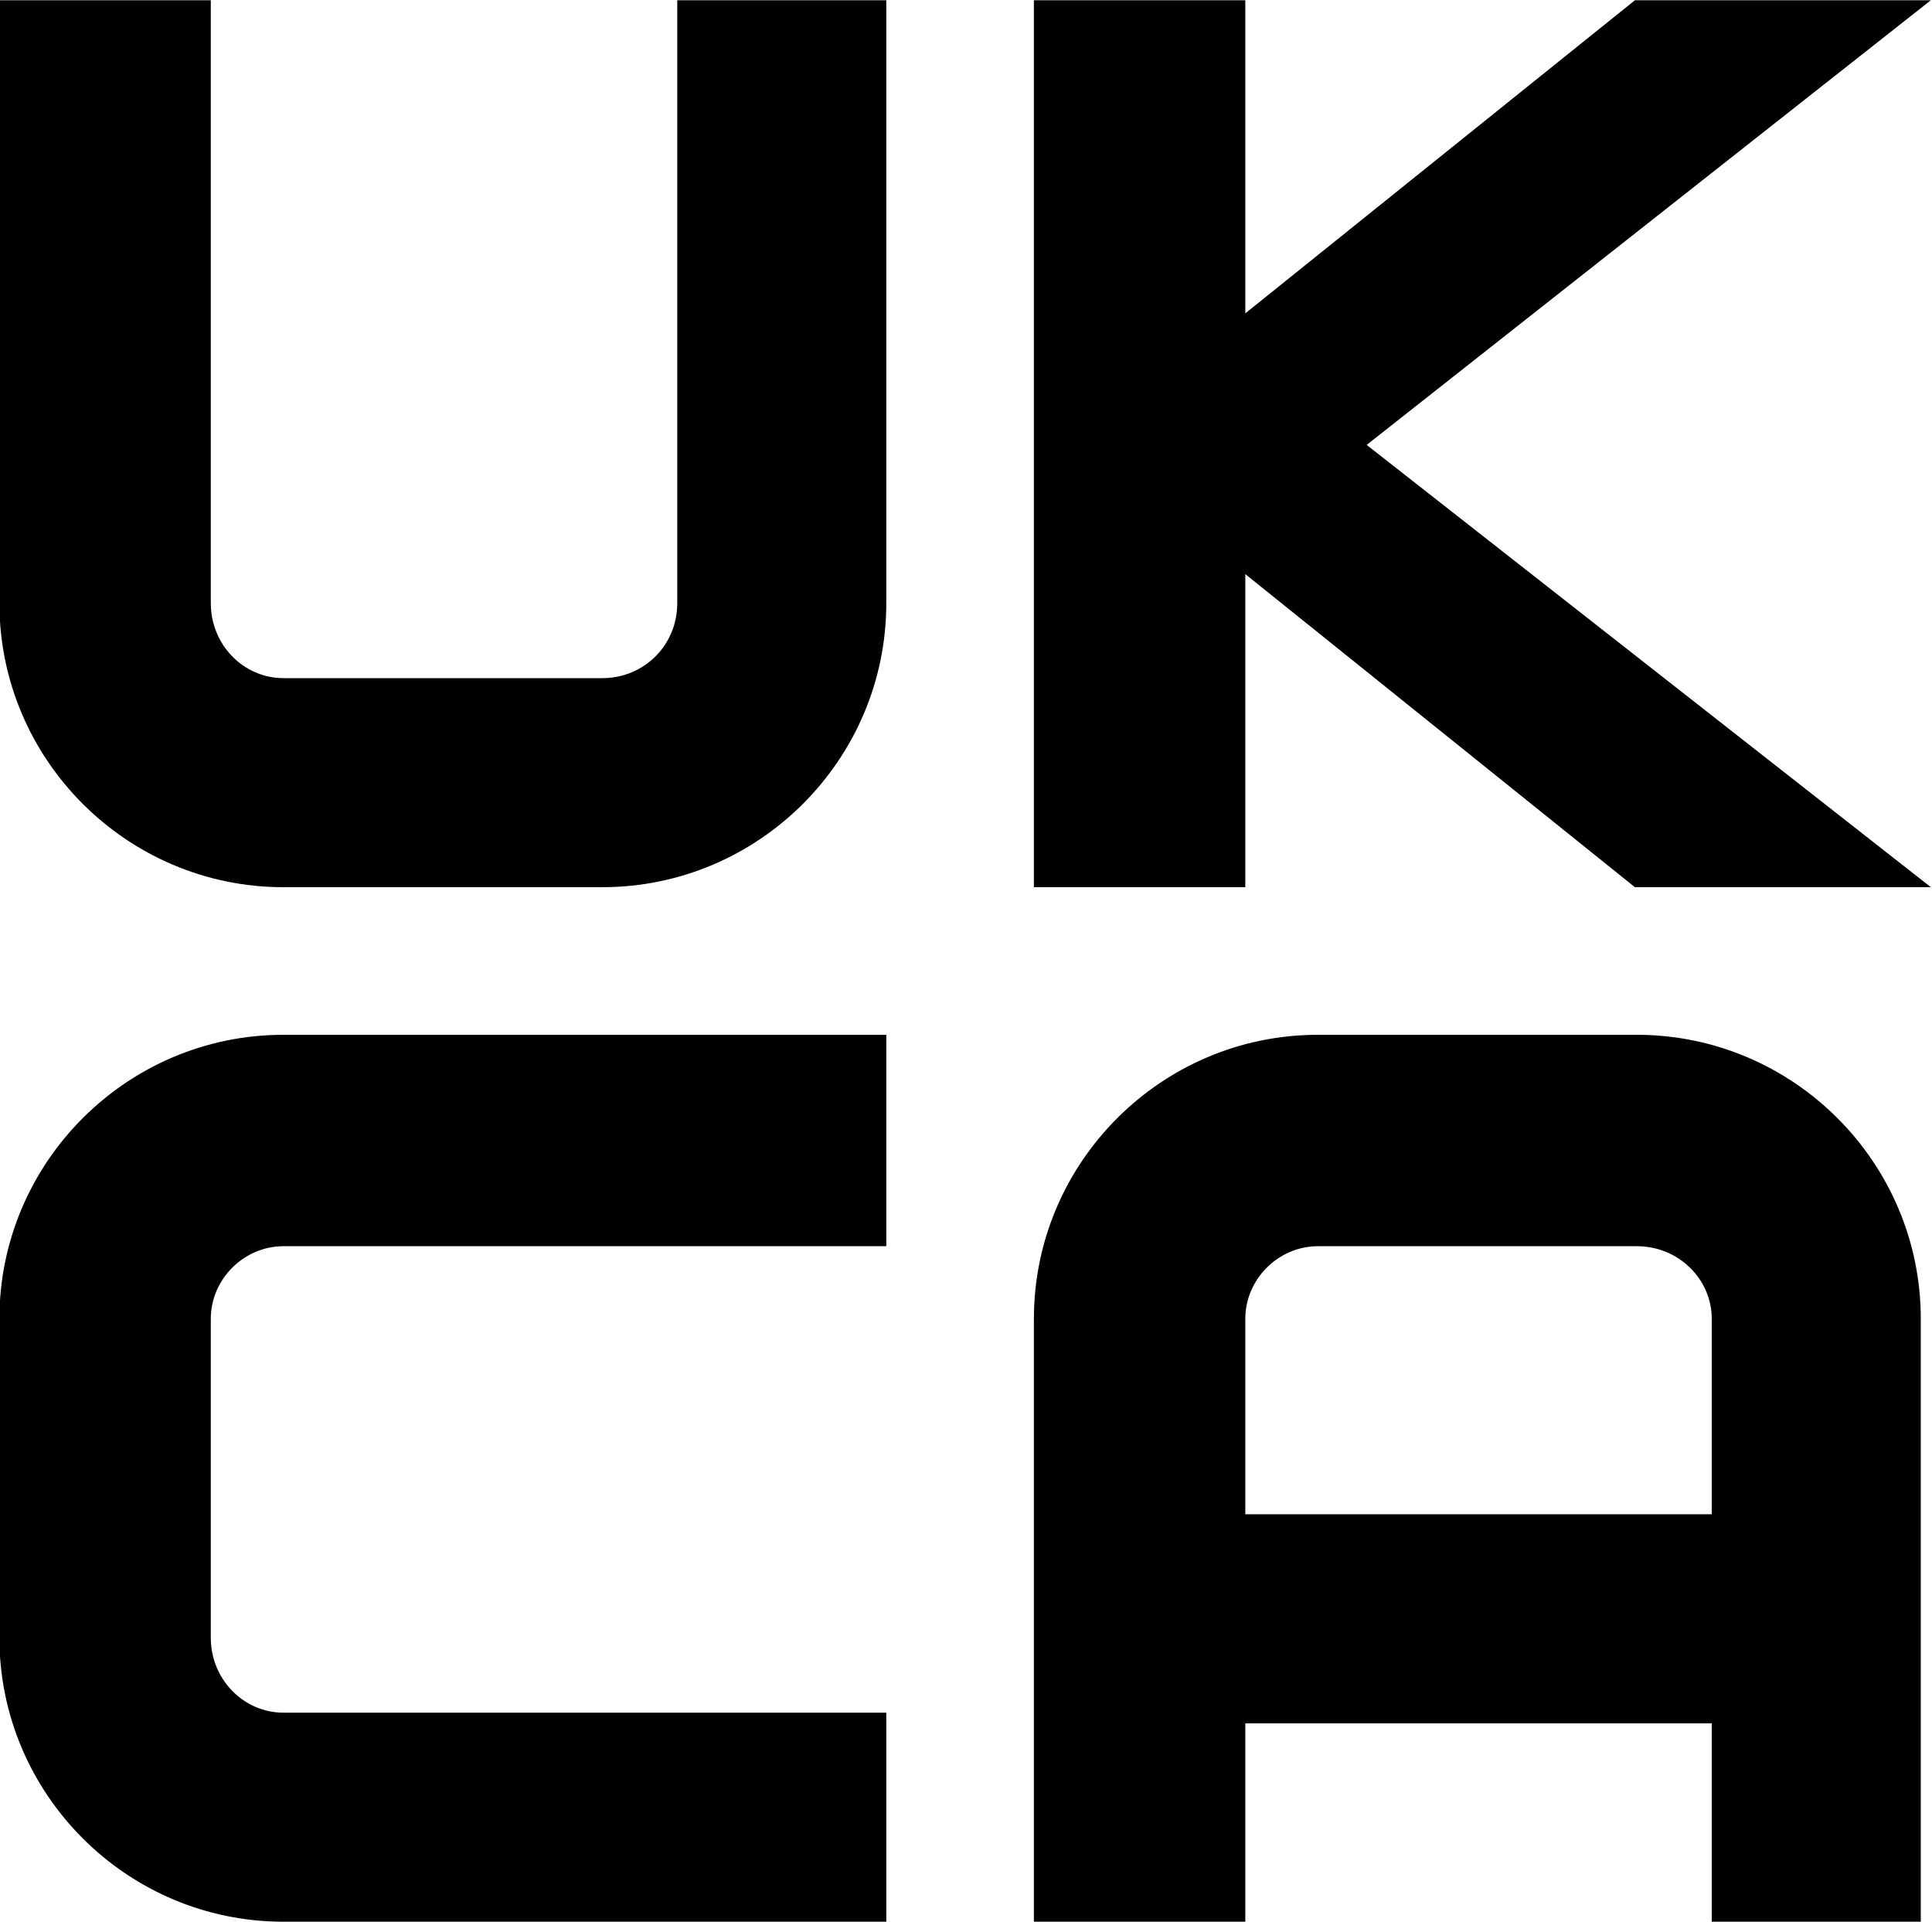
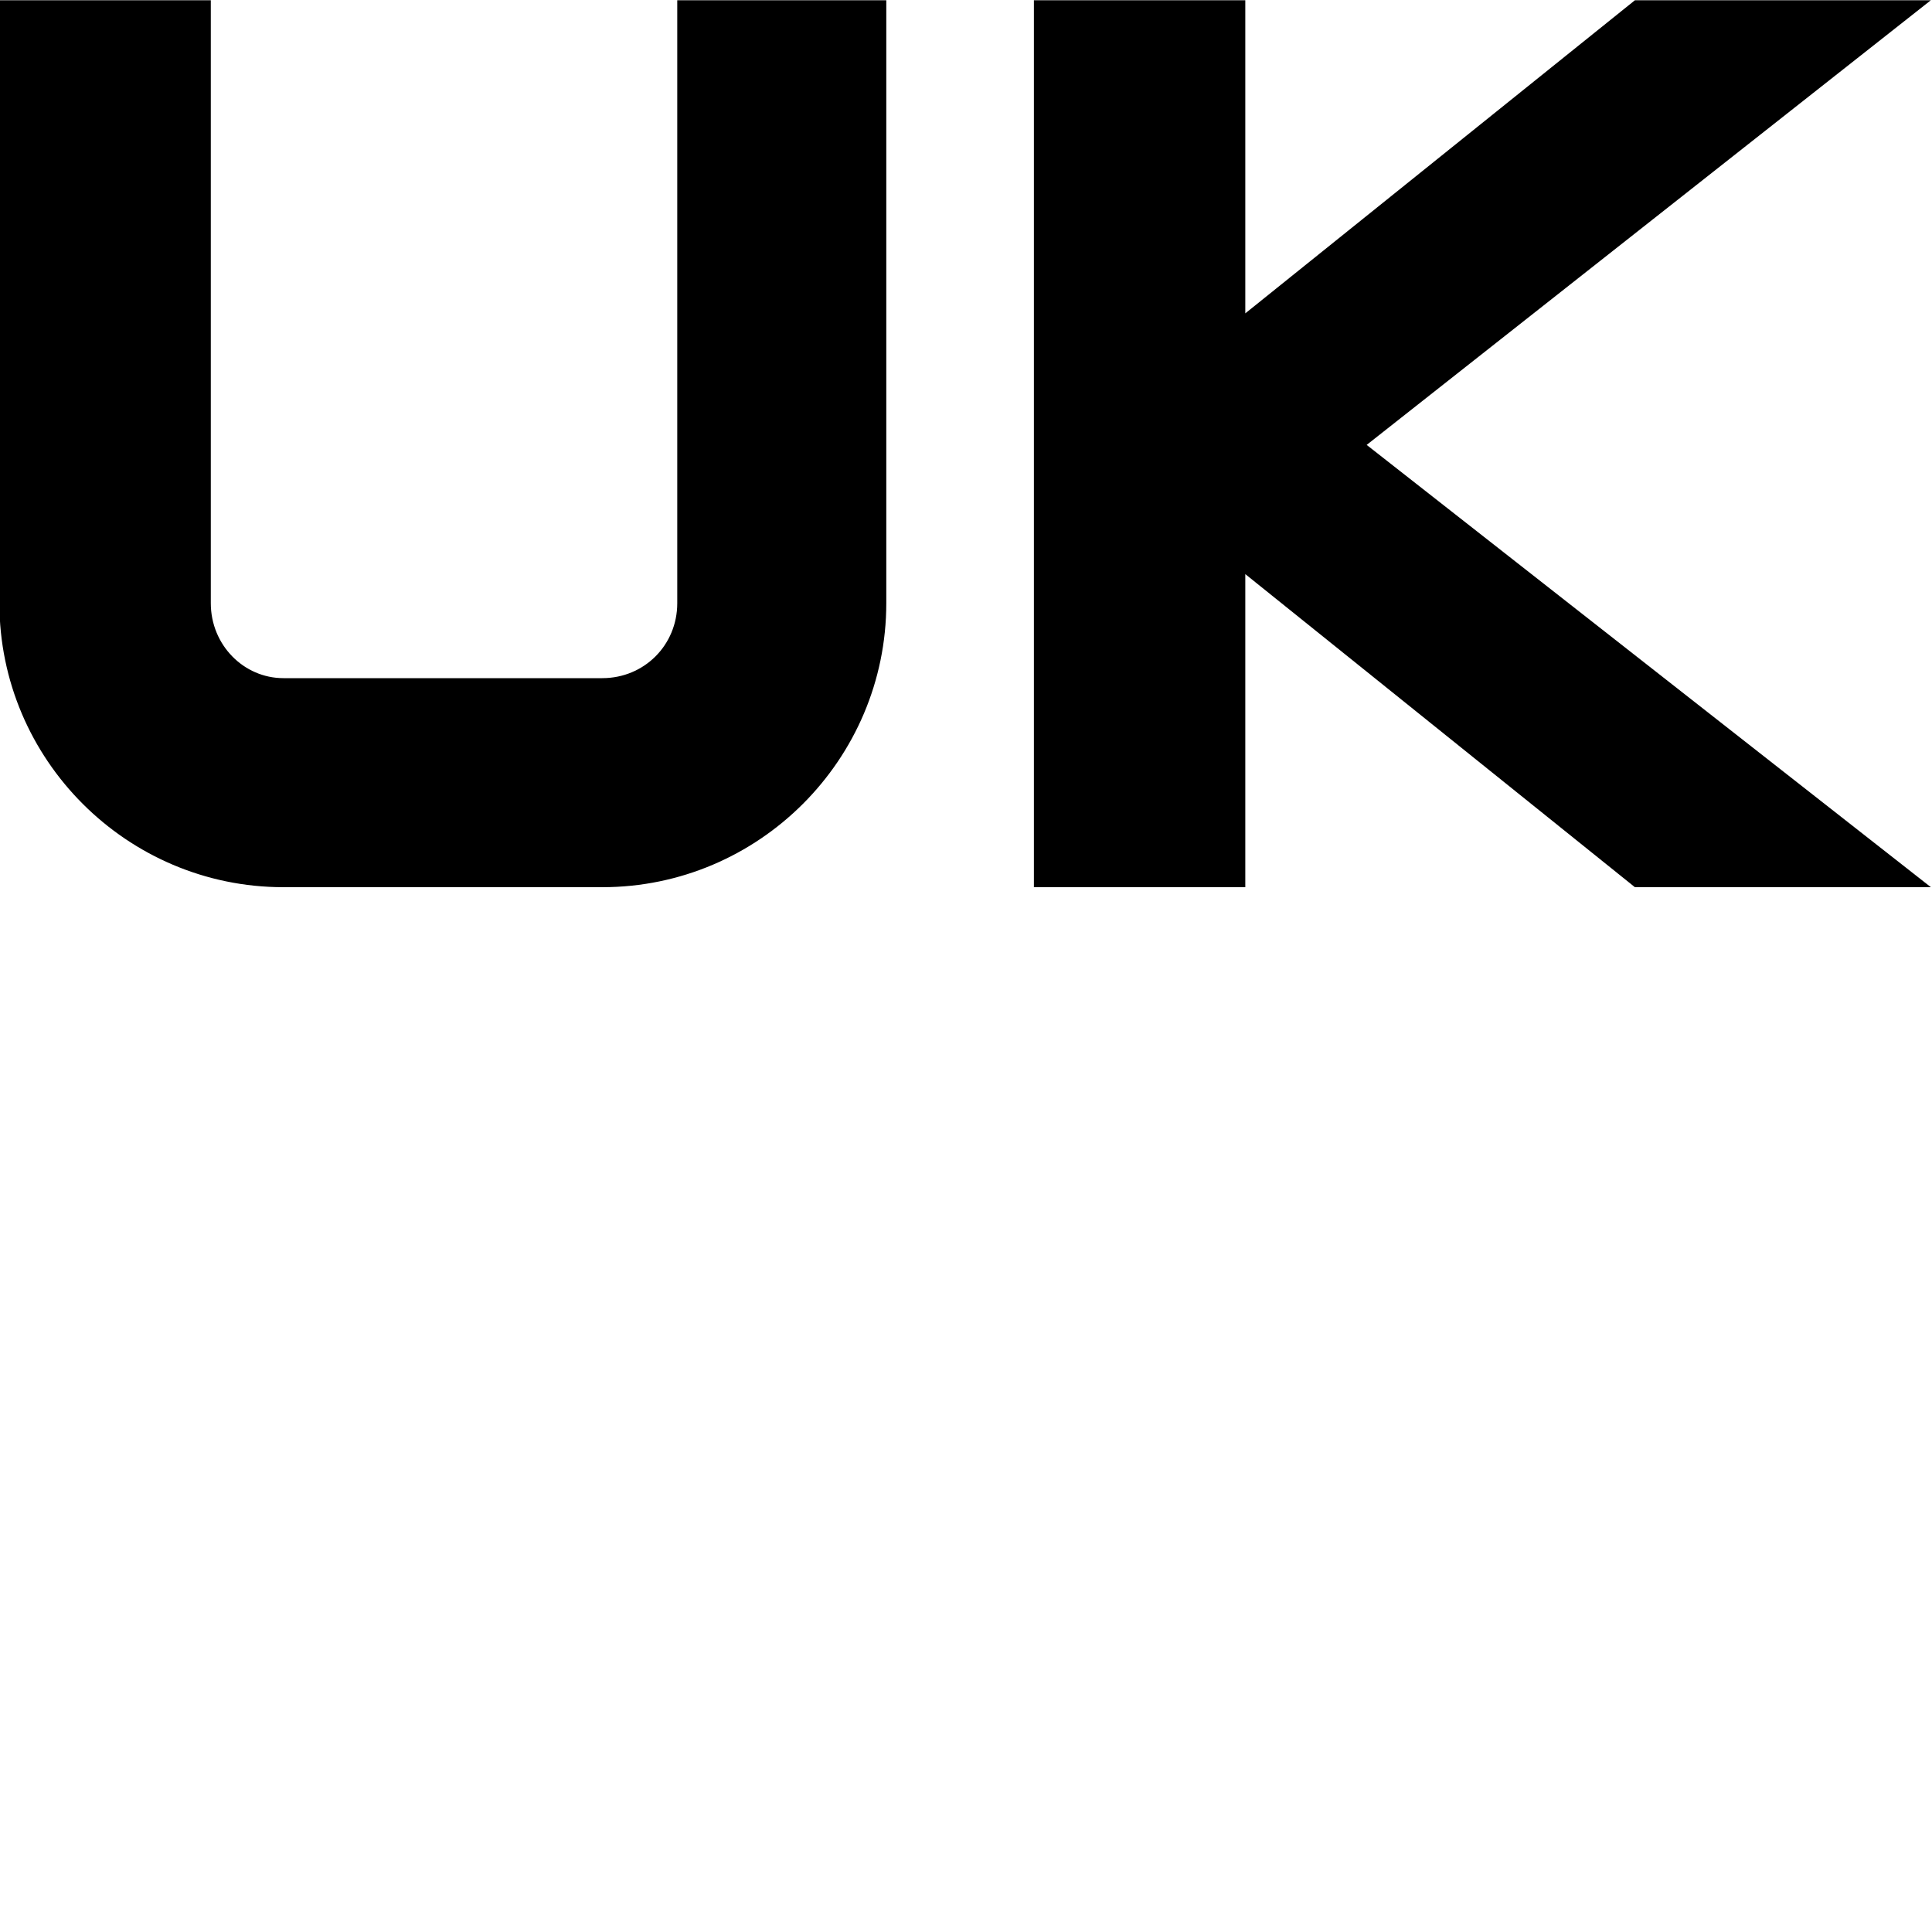
<svg xmlns="http://www.w3.org/2000/svg" viewBox="0 0 818 813" style="shape-rendering:geometricPrecision; text-rendering:geometricPrecision; image-rendering:optimizeQuality; fill-rule:evenodd; clip-rule:evenodd" version="1.0" height="13.761mm" width="13.833mm" xml:space="preserve">
  <defs>
    <style type="text/css">
   
    .str0 {stroke:black;stroke-width:4.504}
    .fil0 {fill:black}
   
  </style>
  </defs>
  <g id="Ebene_x0020_1">
    <g id="UKCA">
      <path d="M2 2l0 253c0,65 53,118 118,118l135 0c65,0 118,-53 118,-118l0 -253 -84 0 0 253c0,19 -15,34 -34,34l-135 0c-18,0 -33,-15 -33,-34l0 -253 -85 0z" class="fil0 str0" id="U" />
      <polygon points="440,2 440,373 525,373 525,238 693,373 811,373 575,188 811,2 693,2 525,137 525,2" class="fil0 str0" id="K" />
-       <path d="M373 440l0 85 -253 0c-18,0 -33,15 -33,33l0 135c0,19 15,34 33,34l253 0 0 84 -253 0c-65,0 -118,-53 -118,-118l0 -135c0,-65 53,-118 118,-118l253 0z" class="fil0 str0" id="C" />
-       <path d="M440 811l0 -253c0,-65 53,-118 118,-118l135 0c65,0 118,53 118,118l0 253 -84 0 0 -84 -202 0 0 84 -85 0zm85 -168l202 0 0 -85c0,-18 -15,-33 -34,-33l-135 0c-18,0 -33,15 -33,33l0 85z" class="fil0 str0" id="A" />
    </g>
  </g>
</svg>